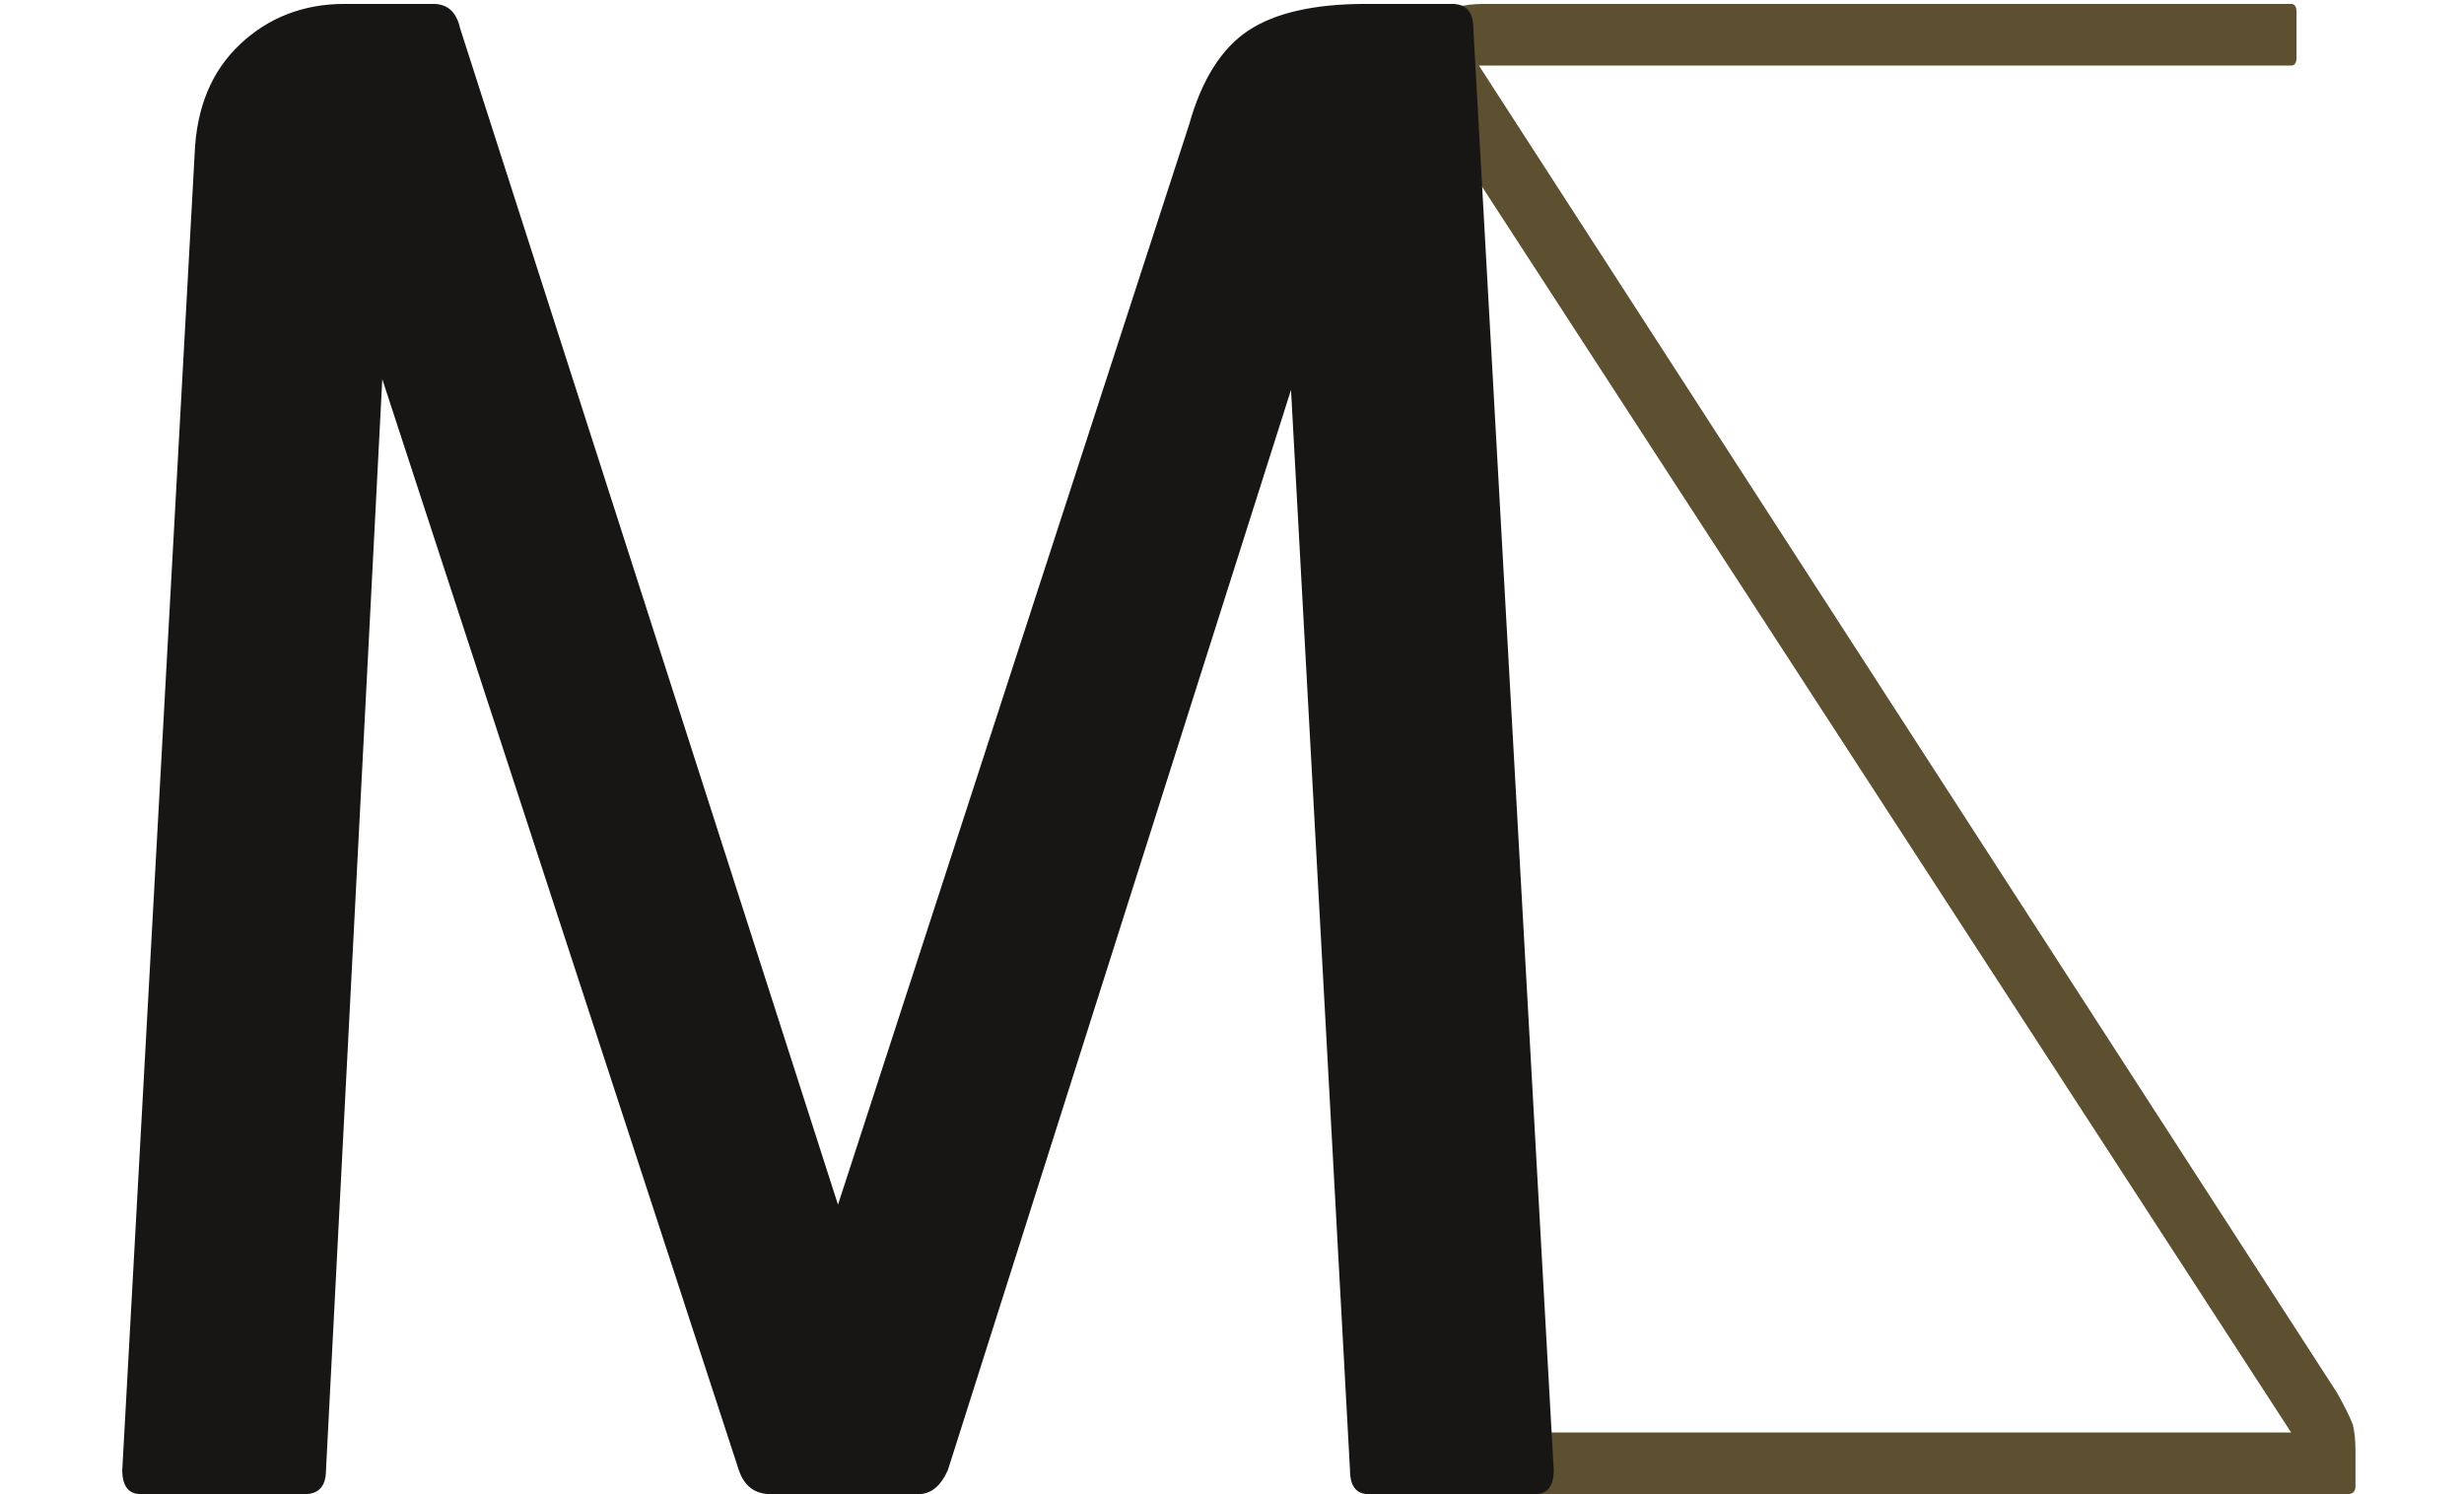
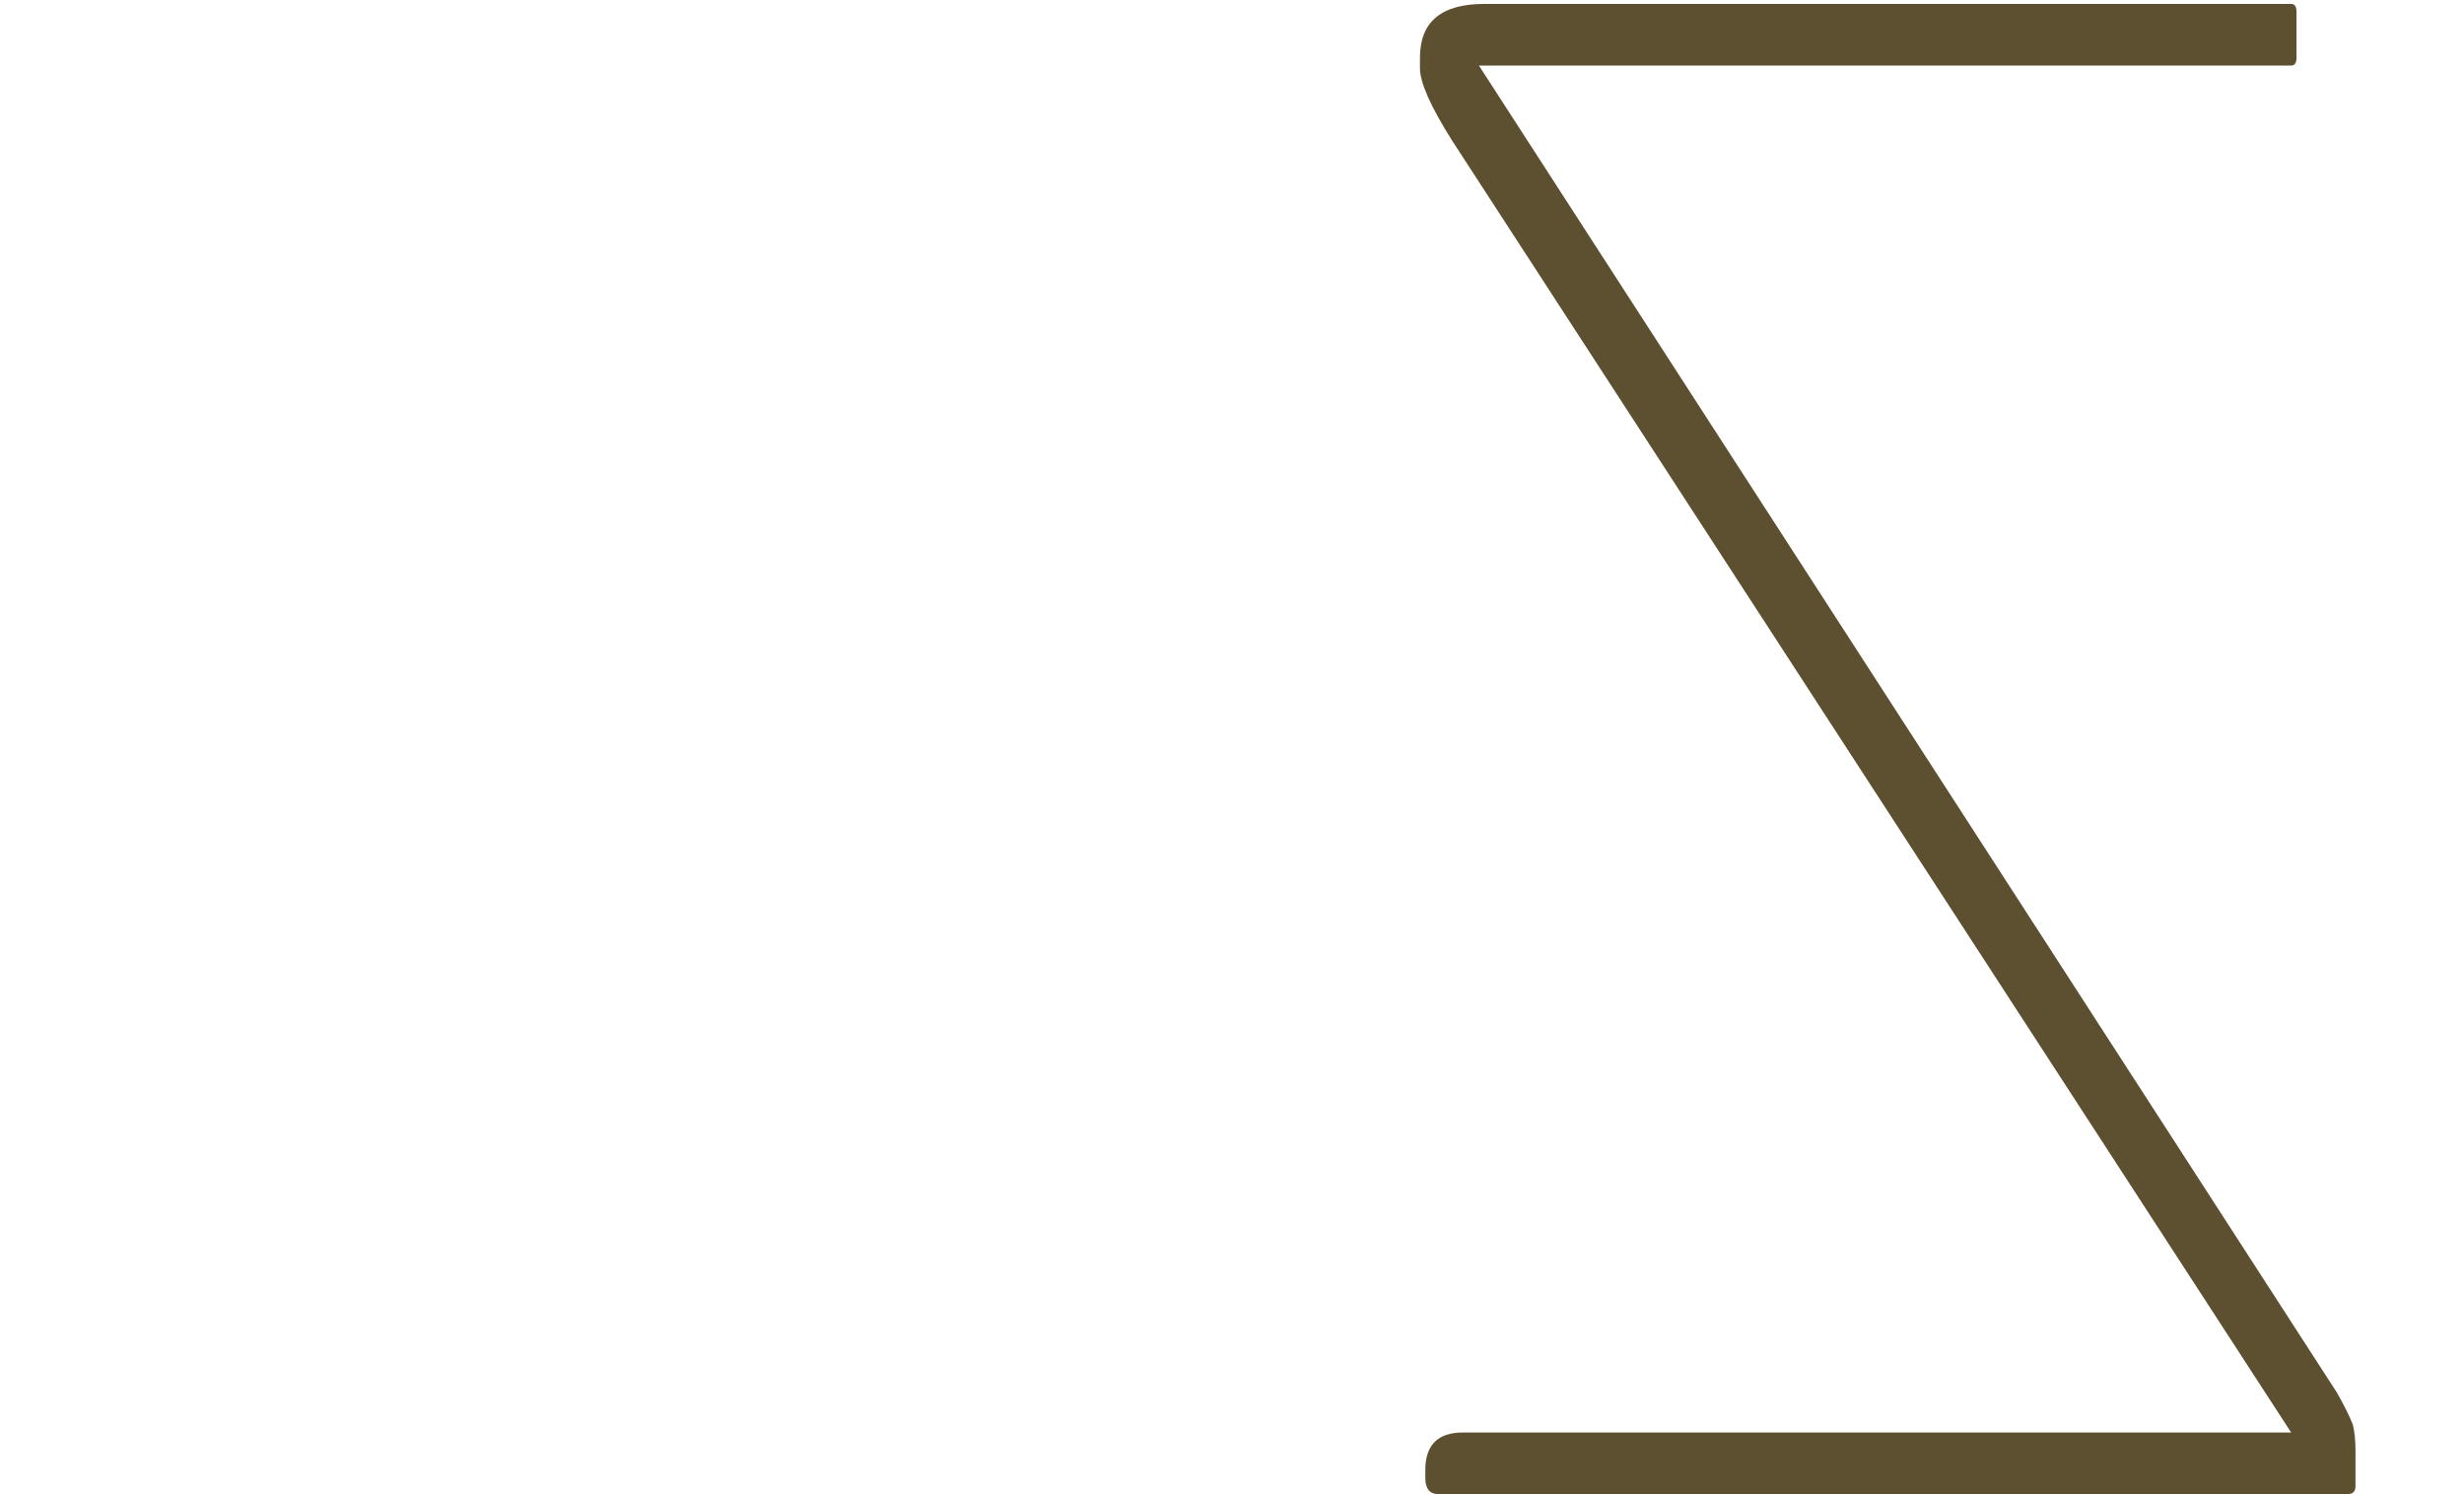
<svg xmlns="http://www.w3.org/2000/svg" fill="none" viewBox="0 0 526 319" height="319" width="526">
  <path fill="#5C5030" d="M489.102 305.838H312.28C306.939 305.838 304.269 308.509 304.269 313.85V315.567C304.269 317.856 305.222 319 307.13 319H501.119C502.263 319 502.836 318.428 502.836 317.283V309.844C502.836 307.555 502.645 305.648 502.263 304.122C501.5 302.214 500.356 299.925 498.83 297.255L315.713 13.996H489.102C489.865 13.996 490.246 13.424 490.246 12.28V2.552C490.246 1.407 489.865 0.835 489.102 0.835H316.858C307.702 0.835 303.124 4.65 303.124 12.28V14.569C303.124 17.621 305.413 22.771 309.991 30.019L489.102 305.838Z" />
-   <path fill="#171614" d="M178.889 257.198L98.203 5.985C97.44 2.552 95.533 0.835 92.481 0.835H73.597C64.823 0.835 57.384 3.696 51.28 9.419C45.176 15.141 41.933 22.962 41.552 32.88L26.101 313.85C26.101 317.283 27.436 319 30.107 319H65.013C68.065 319 69.591 317.283 69.591 313.85L81.608 80.948L157.716 313.85C158.861 317.283 161.15 319 164.583 319H196.056C198.727 319 200.825 317.283 202.351 313.85L275.597 83.237L288.187 313.85C288.187 317.283 289.522 319 292.192 319H327.671C330.342 319 331.677 317.283 331.677 313.85L314.51 5.985C314.51 2.552 312.984 0.835 309.932 0.835H291.62C280.557 0.835 272.164 2.742 266.442 6.557C260.719 10.372 256.523 17.049 253.852 26.586L178.889 257.198Z" />
</svg>